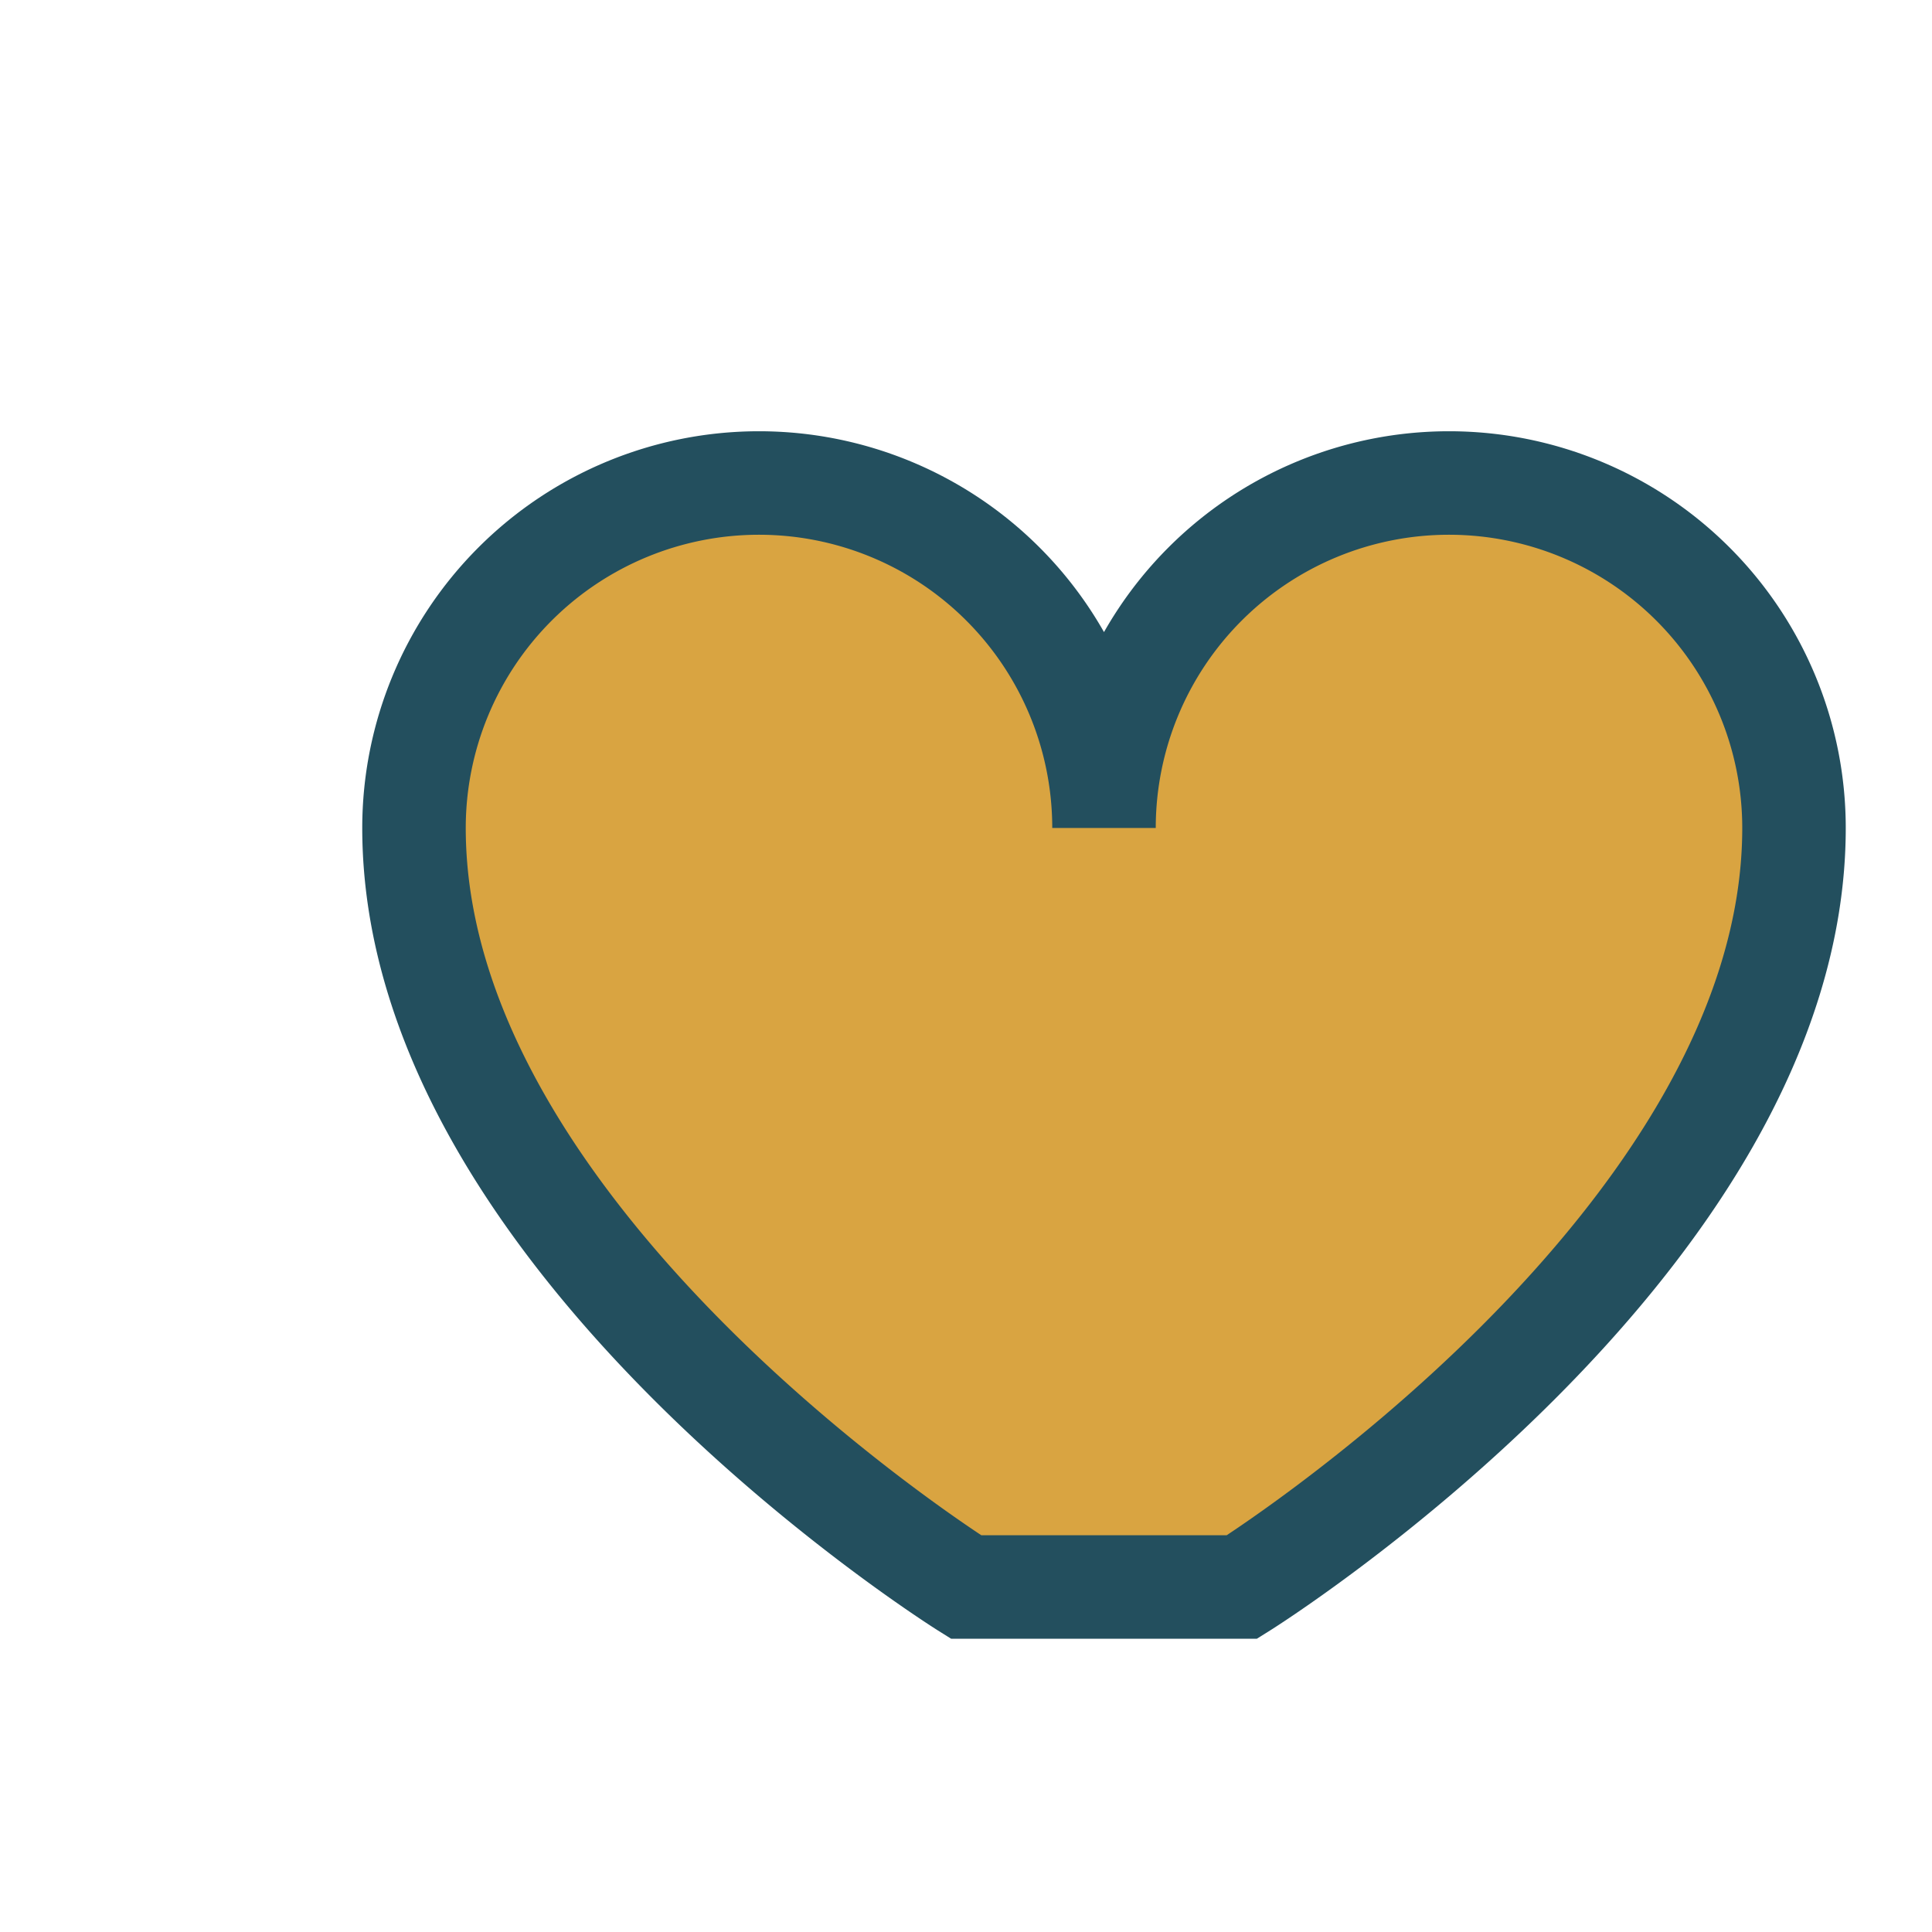
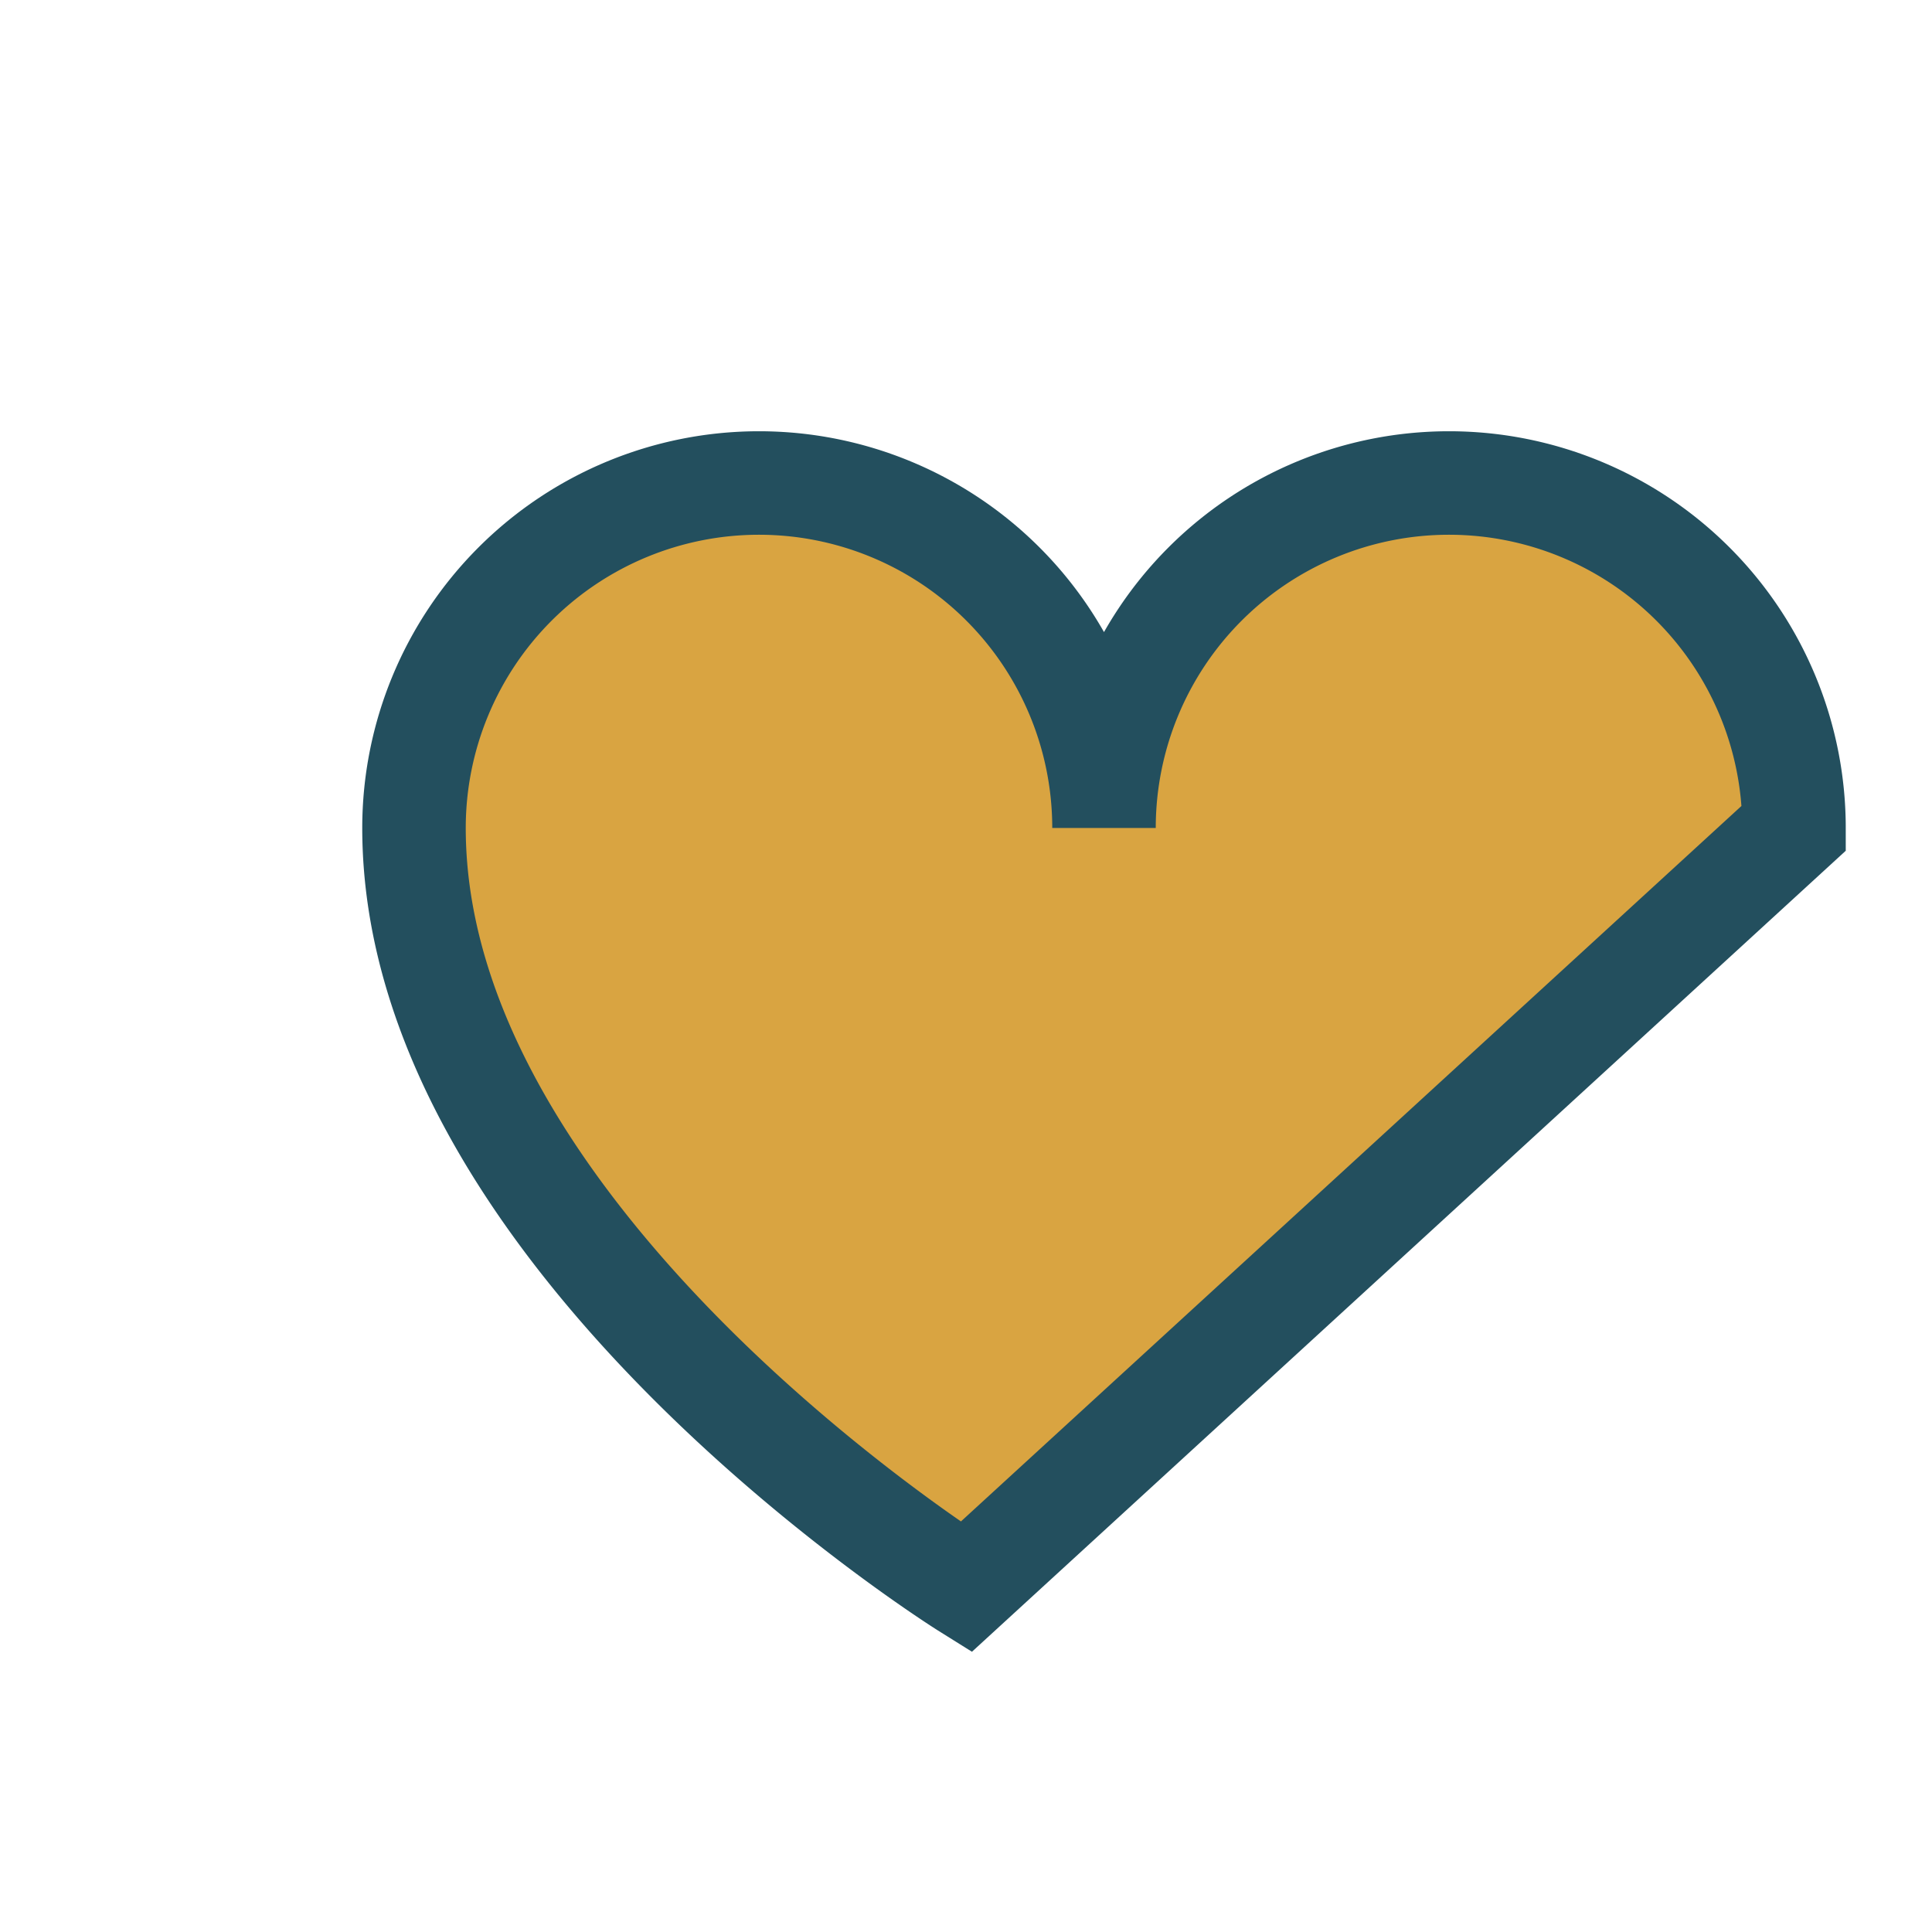
<svg xmlns="http://www.w3.org/2000/svg" width="28" height="28" viewBox="0 0 28 28">
-   <path d="M14 23s-8-5-8-11a5 5 0 0110 0 5 5 0 0110 0c0 6-8 11-8 11z" fill="#D9A441" stroke="#234F5E" stroke-width="1.5" />
+   <path d="M14 23s-8-5-8-11a5 5 0 0110 0 5 5 0 0110 0z" fill="#D9A441" stroke="#234F5E" stroke-width="1.5" />
</svg>